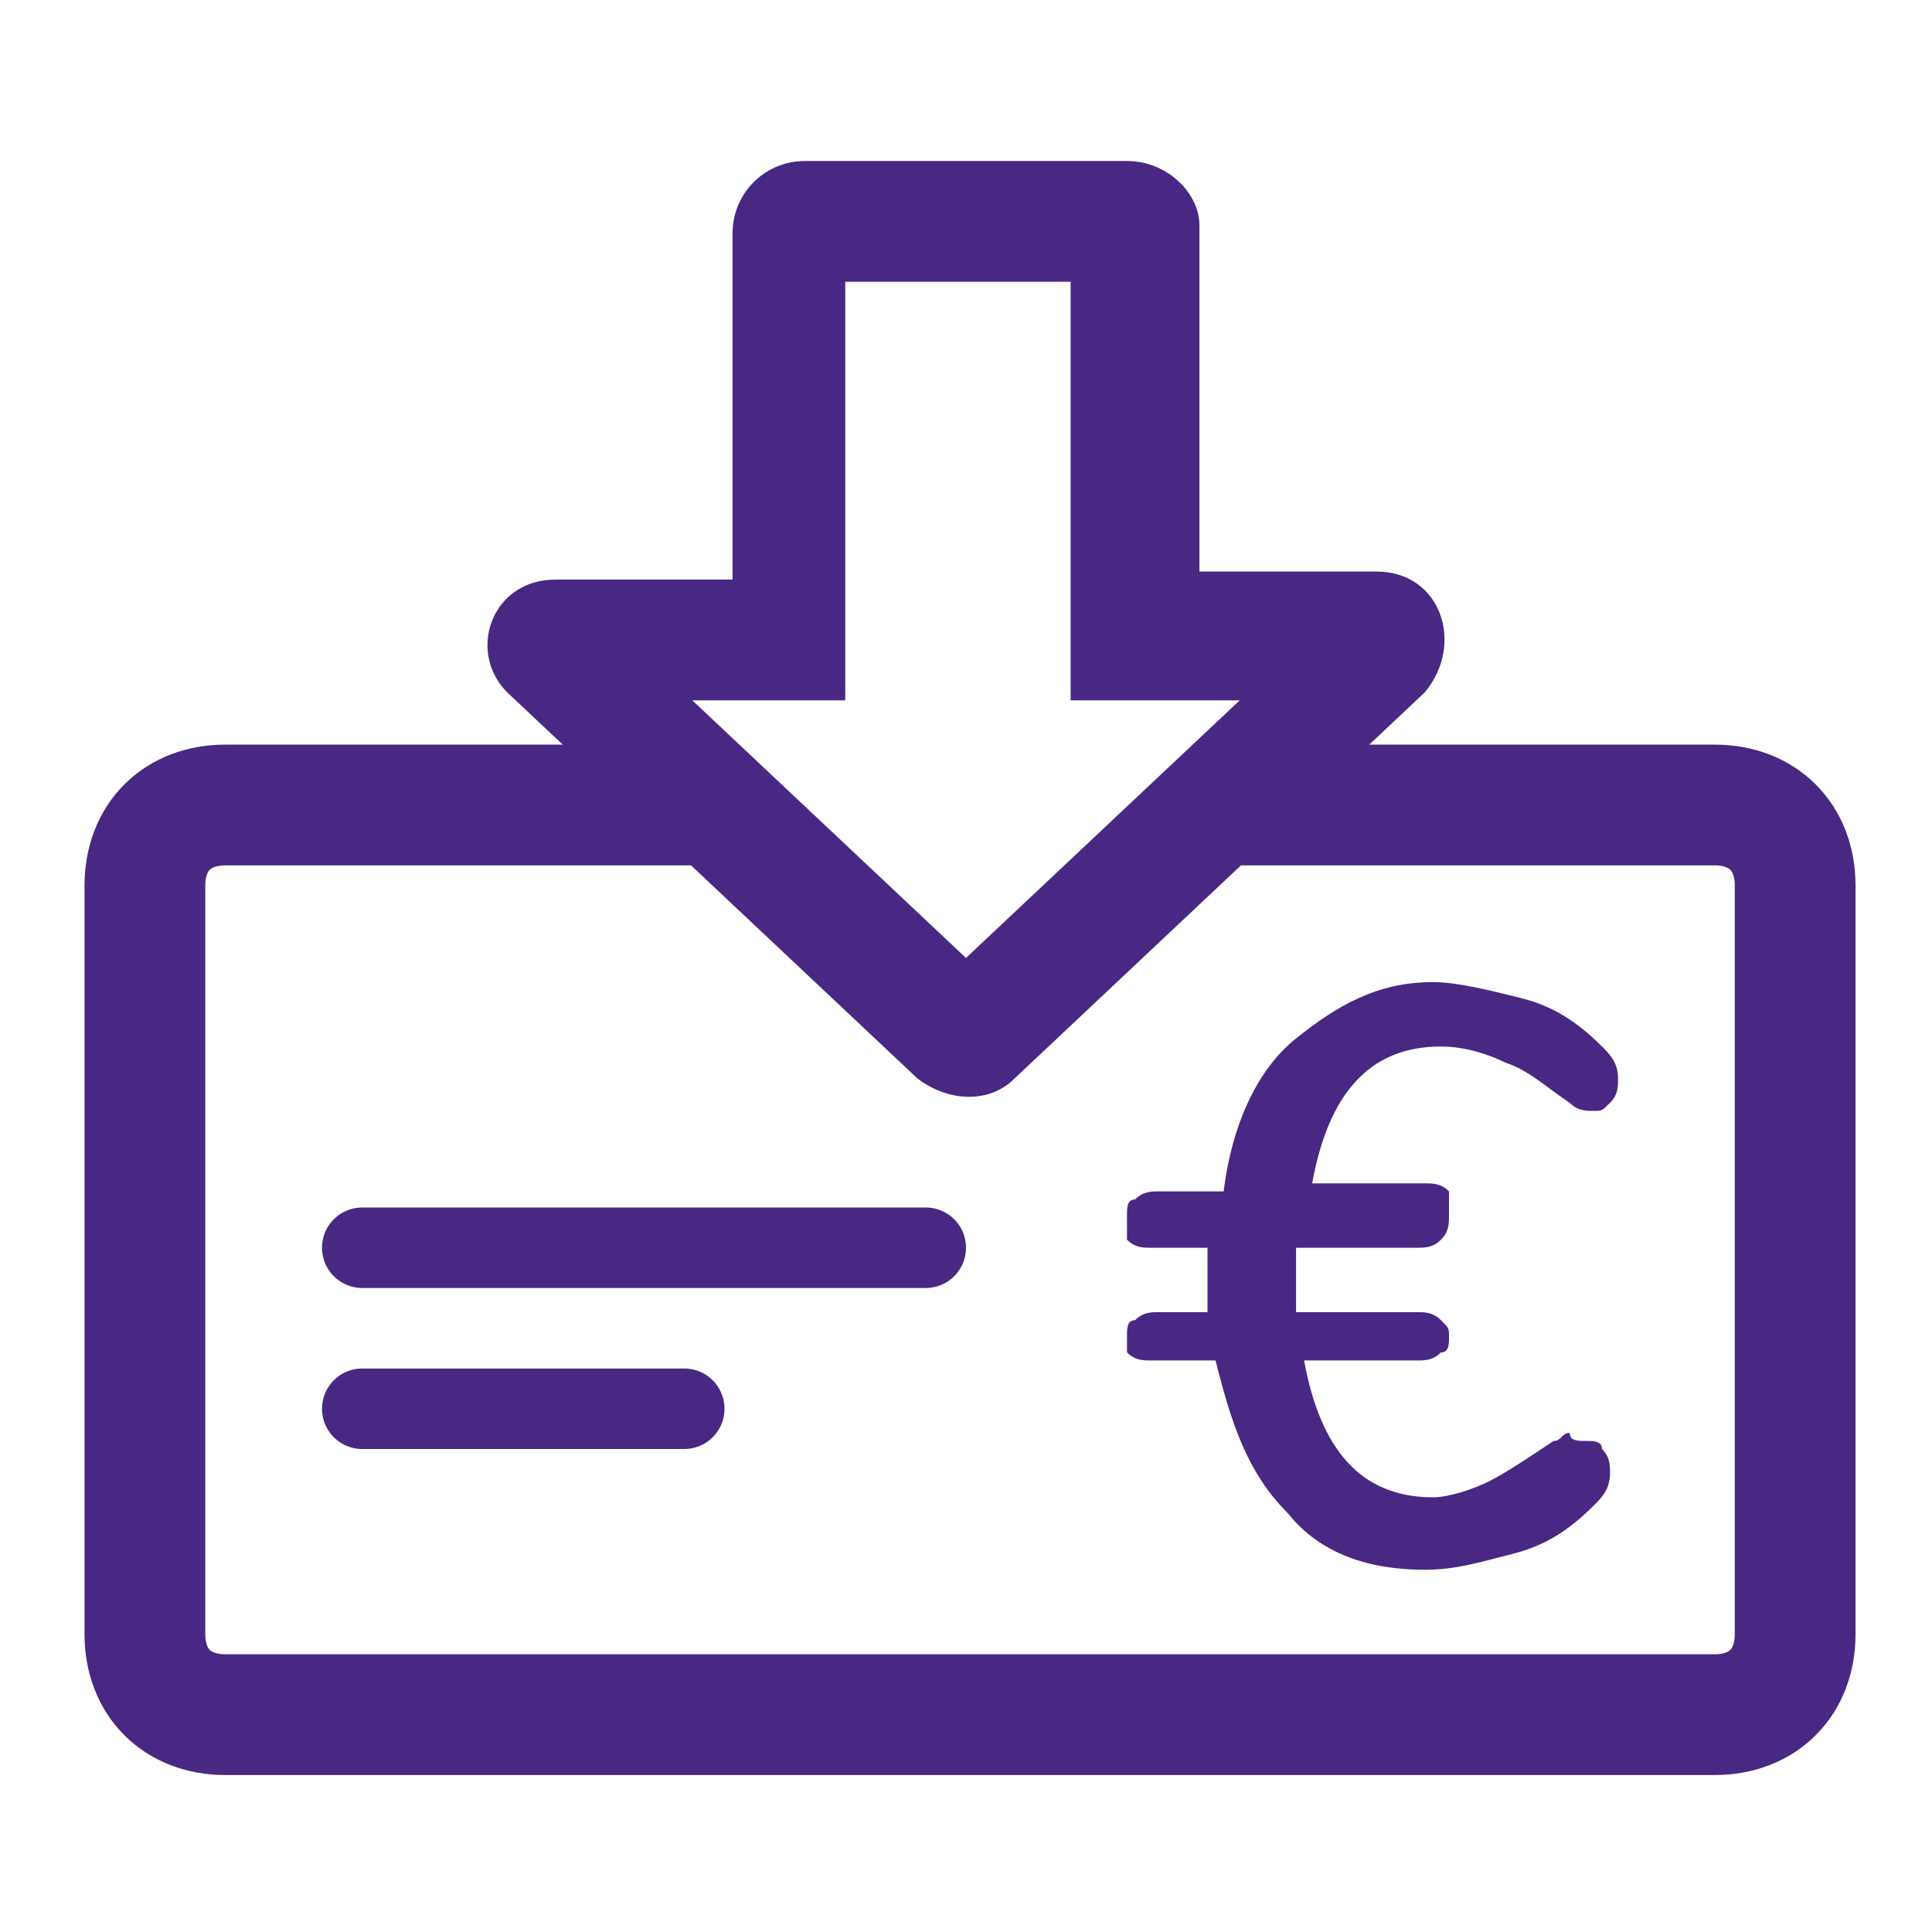
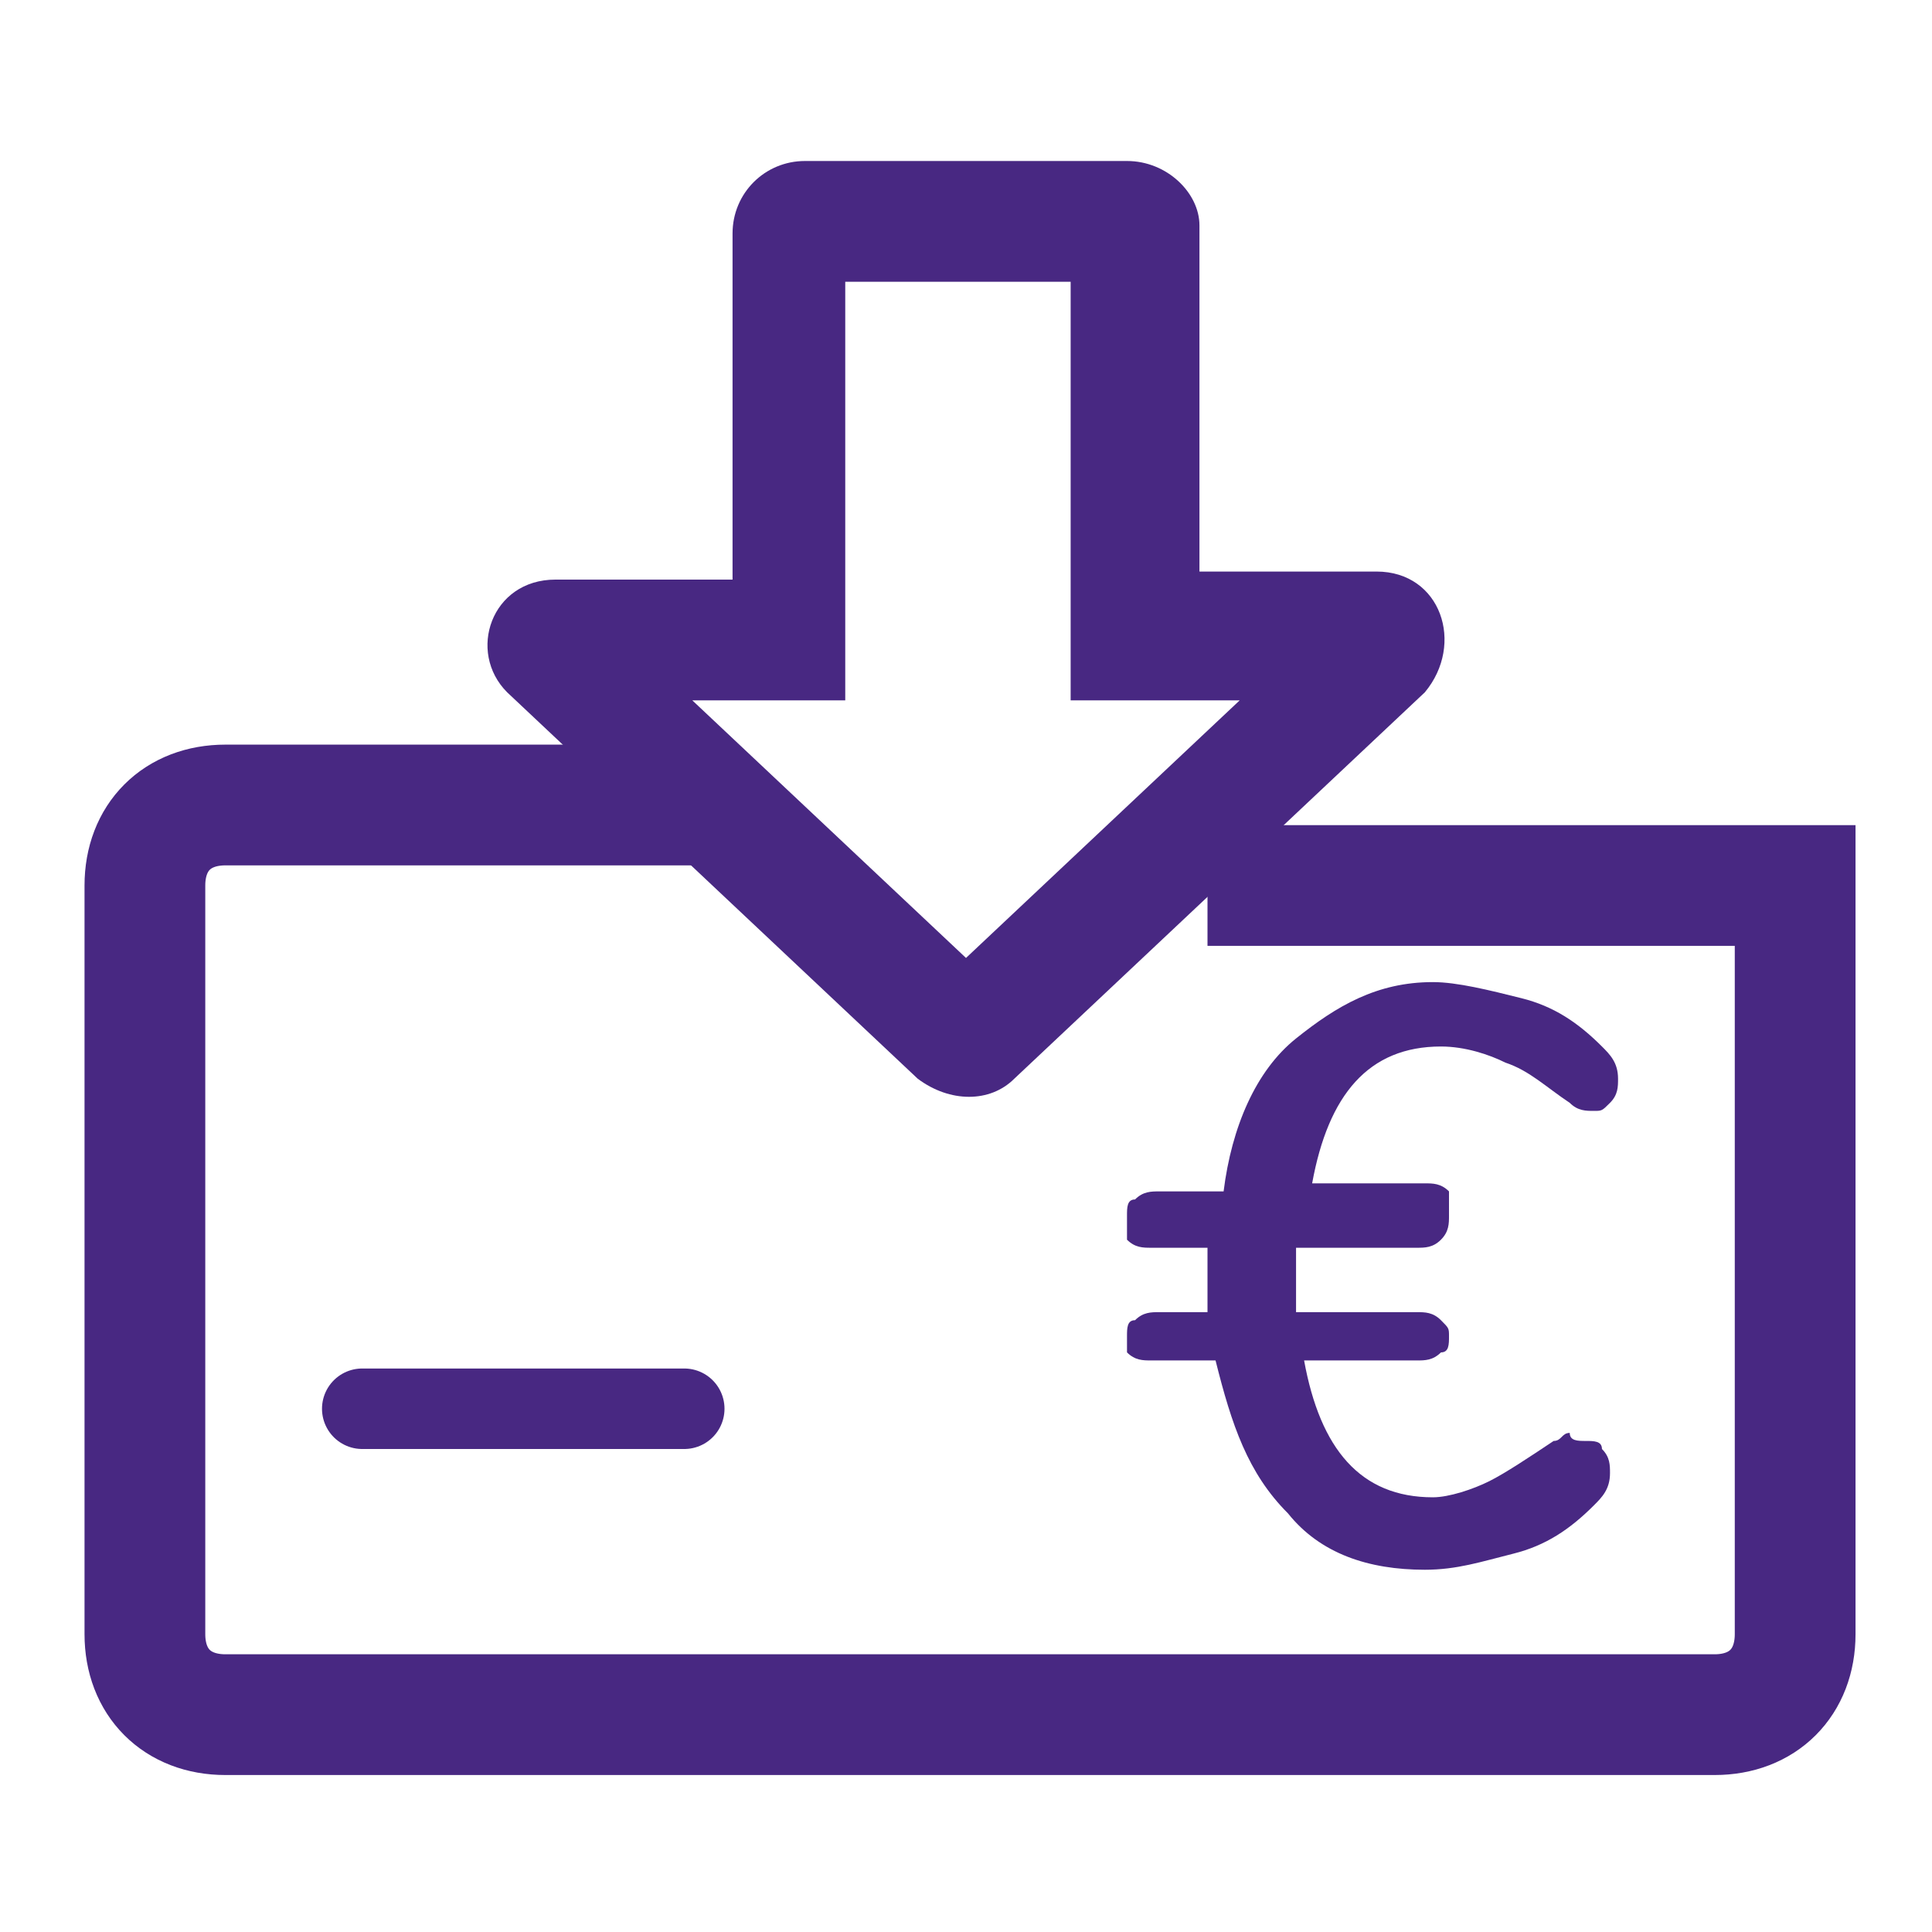
<svg xmlns="http://www.w3.org/2000/svg" version="1.1" id="Calque_1" x="0px" y="0px" viewBox="0 0 24 24" style="enable-background:new 0 0 24 24;" xml:space="preserve">
  <style type="text/css">
	.st0{fill-rule:evenodd;clip-rule:evenodd;fill:#482882;}
	.st1{fill:none;stroke:#482882;stroke-width:1.5;}
	.st2{fill:#482882;}
	.st3{fill:none;stroke:#482882;stroke-linecap:round;}
</style>
  <path class="st0" d="M12.6,13.4c-0.3,0.3-0.8,0.3-1.2,0L6.3,8.6C5.8,8.1,6.1,7.2,6.9,7.2h2.2V2.9C9.1,2.4,9.5,2,10,2H14  c0.5,0,0.9,0.4,0.9,0.8v4.3h2.2c0.8,0,1.1,0.9,0.6,1.5L12.6,13.4z M12,11.9l3.4-3.2h-1.3h-0.8V7.9V3.5h-2.8v4.4v0.8H9.9H8.6L12,11.9  z" />
-   <path class="st1" d="M9,10H2.8c-0.6,0-1,0.4-1,1v9.3c0,0.6,0.4,1,1,1h18.5c0.6,0,1-0.4,1-1V11c0-0.6-0.4-1-1-1H15" />
+   <path class="st1" d="M9,10H2.8c-0.6,0-1,0.4-1,1v9.3c0,0.6,0.4,1,1,1h18.5c0.6,0,1-0.4,1-1V11H15" />
  <path class="st2" d="M19.7,17.9c0.1,0,0.2,0,0.2,0.1c0.1,0.1,0.1,0.2,0.1,0.3c0,0.2-0.1,0.3-0.2,0.4c-0.3,0.3-0.6,0.5-1,0.6  c-0.4,0.1-0.7,0.2-1.1,0.2c-0.7,0-1.3-0.2-1.7-0.7c-0.5-0.5-0.7-1.1-0.9-1.9h-0.8c-0.1,0-0.2,0-0.3-0.1C14,16.8,14,16.7,14,16.6  c0-0.1,0-0.2,0.1-0.2c0.1-0.1,0.2-0.1,0.3-0.1H15c0-0.1,0-0.2,0-0.4c0-0.2,0-0.3,0-0.4h-0.7c-0.1,0-0.2,0-0.3-0.1  C14,15.3,14,15.2,14,15.1c0-0.1,0-0.2,0.1-0.2c0.1-0.1,0.2-0.1,0.3-0.1h0.8c0.1-0.8,0.4-1.5,0.9-1.9c0.5-0.4,1-0.7,1.7-0.7  c0.3,0,0.7,0.1,1.1,0.2c0.4,0.1,0.7,0.3,1,0.6c0.1,0.1,0.2,0.2,0.2,0.4c0,0.1,0,0.2-0.1,0.3c-0.1,0.1-0.1,0.1-0.2,0.1  c-0.1,0-0.2,0-0.3-0.1c-0.3-0.2-0.5-0.4-0.8-0.5c-0.2-0.1-0.5-0.2-0.8-0.2c-0.9,0-1.4,0.6-1.6,1.7h1.4c0.1,0,0.2,0,0.3,0.1  C18,14.9,18,15,18,15.1c0,0.1,0,0.2-0.1,0.3c-0.1,0.1-0.2,0.1-0.3,0.1h-1.5c0,0.1,0,0.2,0,0.4s0,0.3,0,0.4h1.5c0.1,0,0.2,0,0.3,0.1  c0.1,0.1,0.1,0.1,0.1,0.2c0,0.1,0,0.2-0.1,0.2c-0.1,0.1-0.2,0.1-0.3,0.1h-1.4c0.2,1.1,0.7,1.7,1.6,1.7c0.2,0,0.5-0.1,0.7-0.2  c0.2-0.1,0.5-0.3,0.8-0.5c0.1,0,0.1-0.1,0.2-0.1C19.5,17.9,19.6,17.9,19.7,17.9z" />
-   <path class="st3" d="M4.5,15.5h7" />
  <path class="st3" d="M4.5,17.5h4" />
</svg>